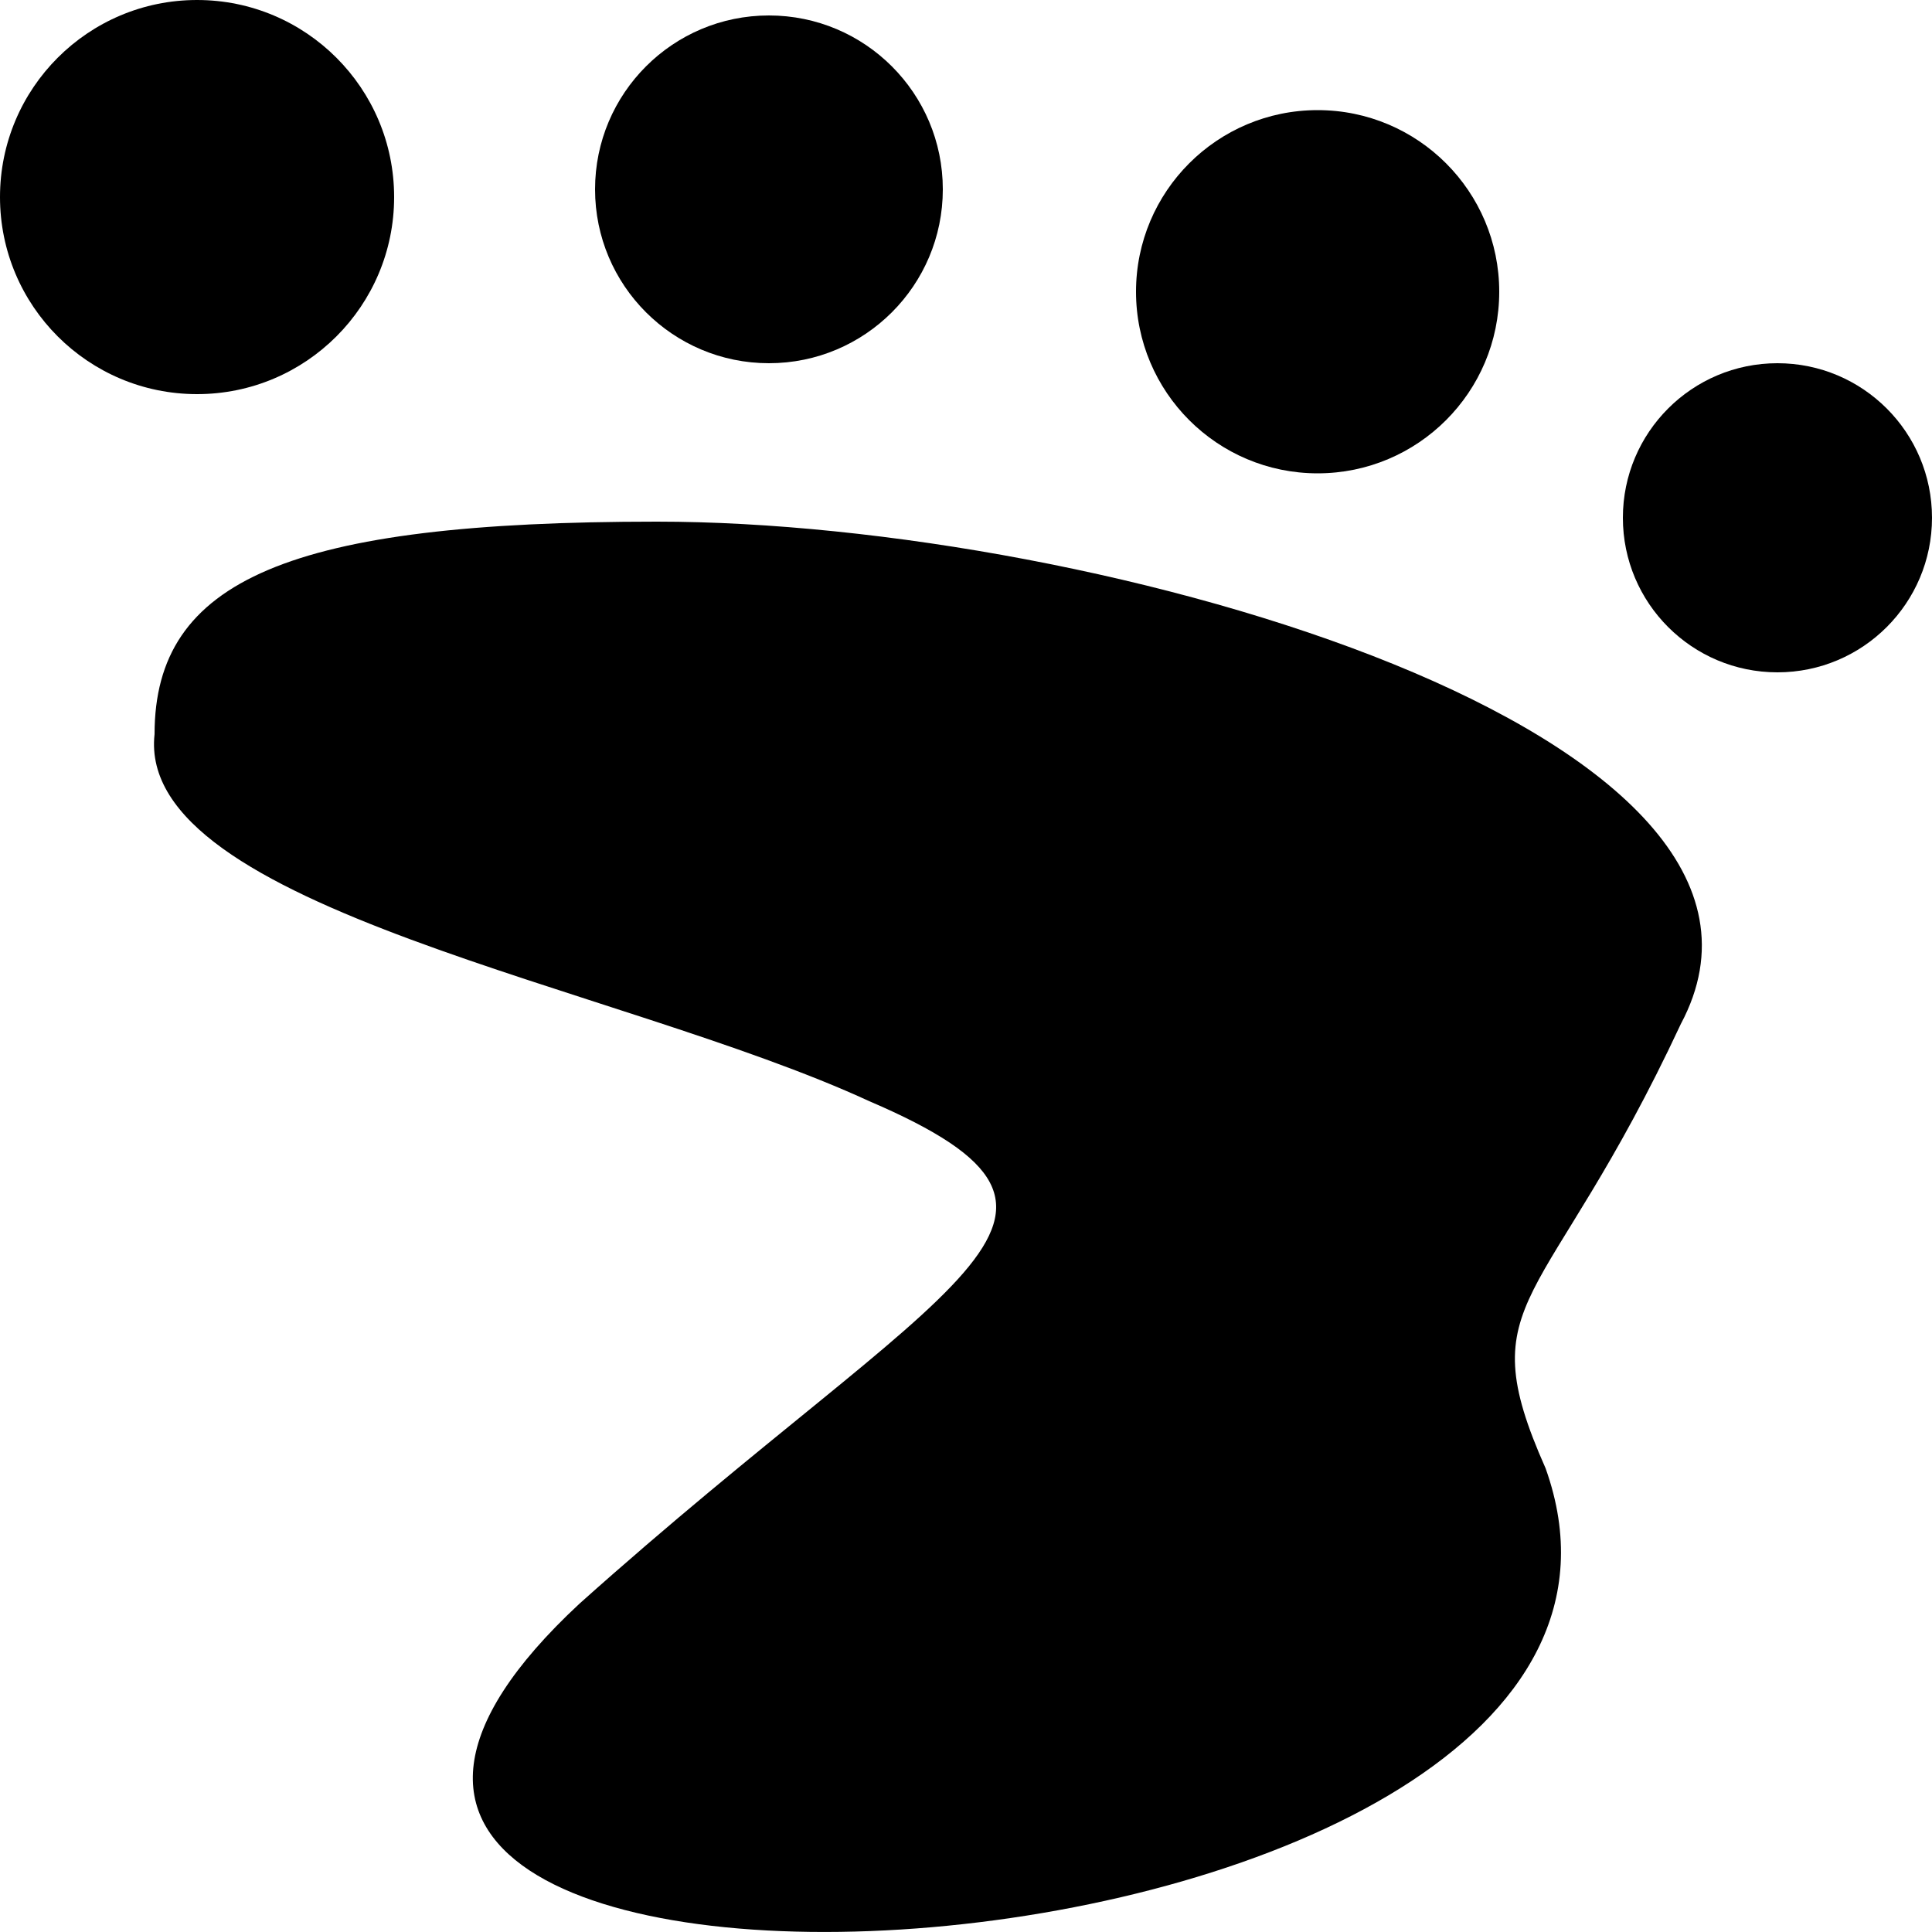
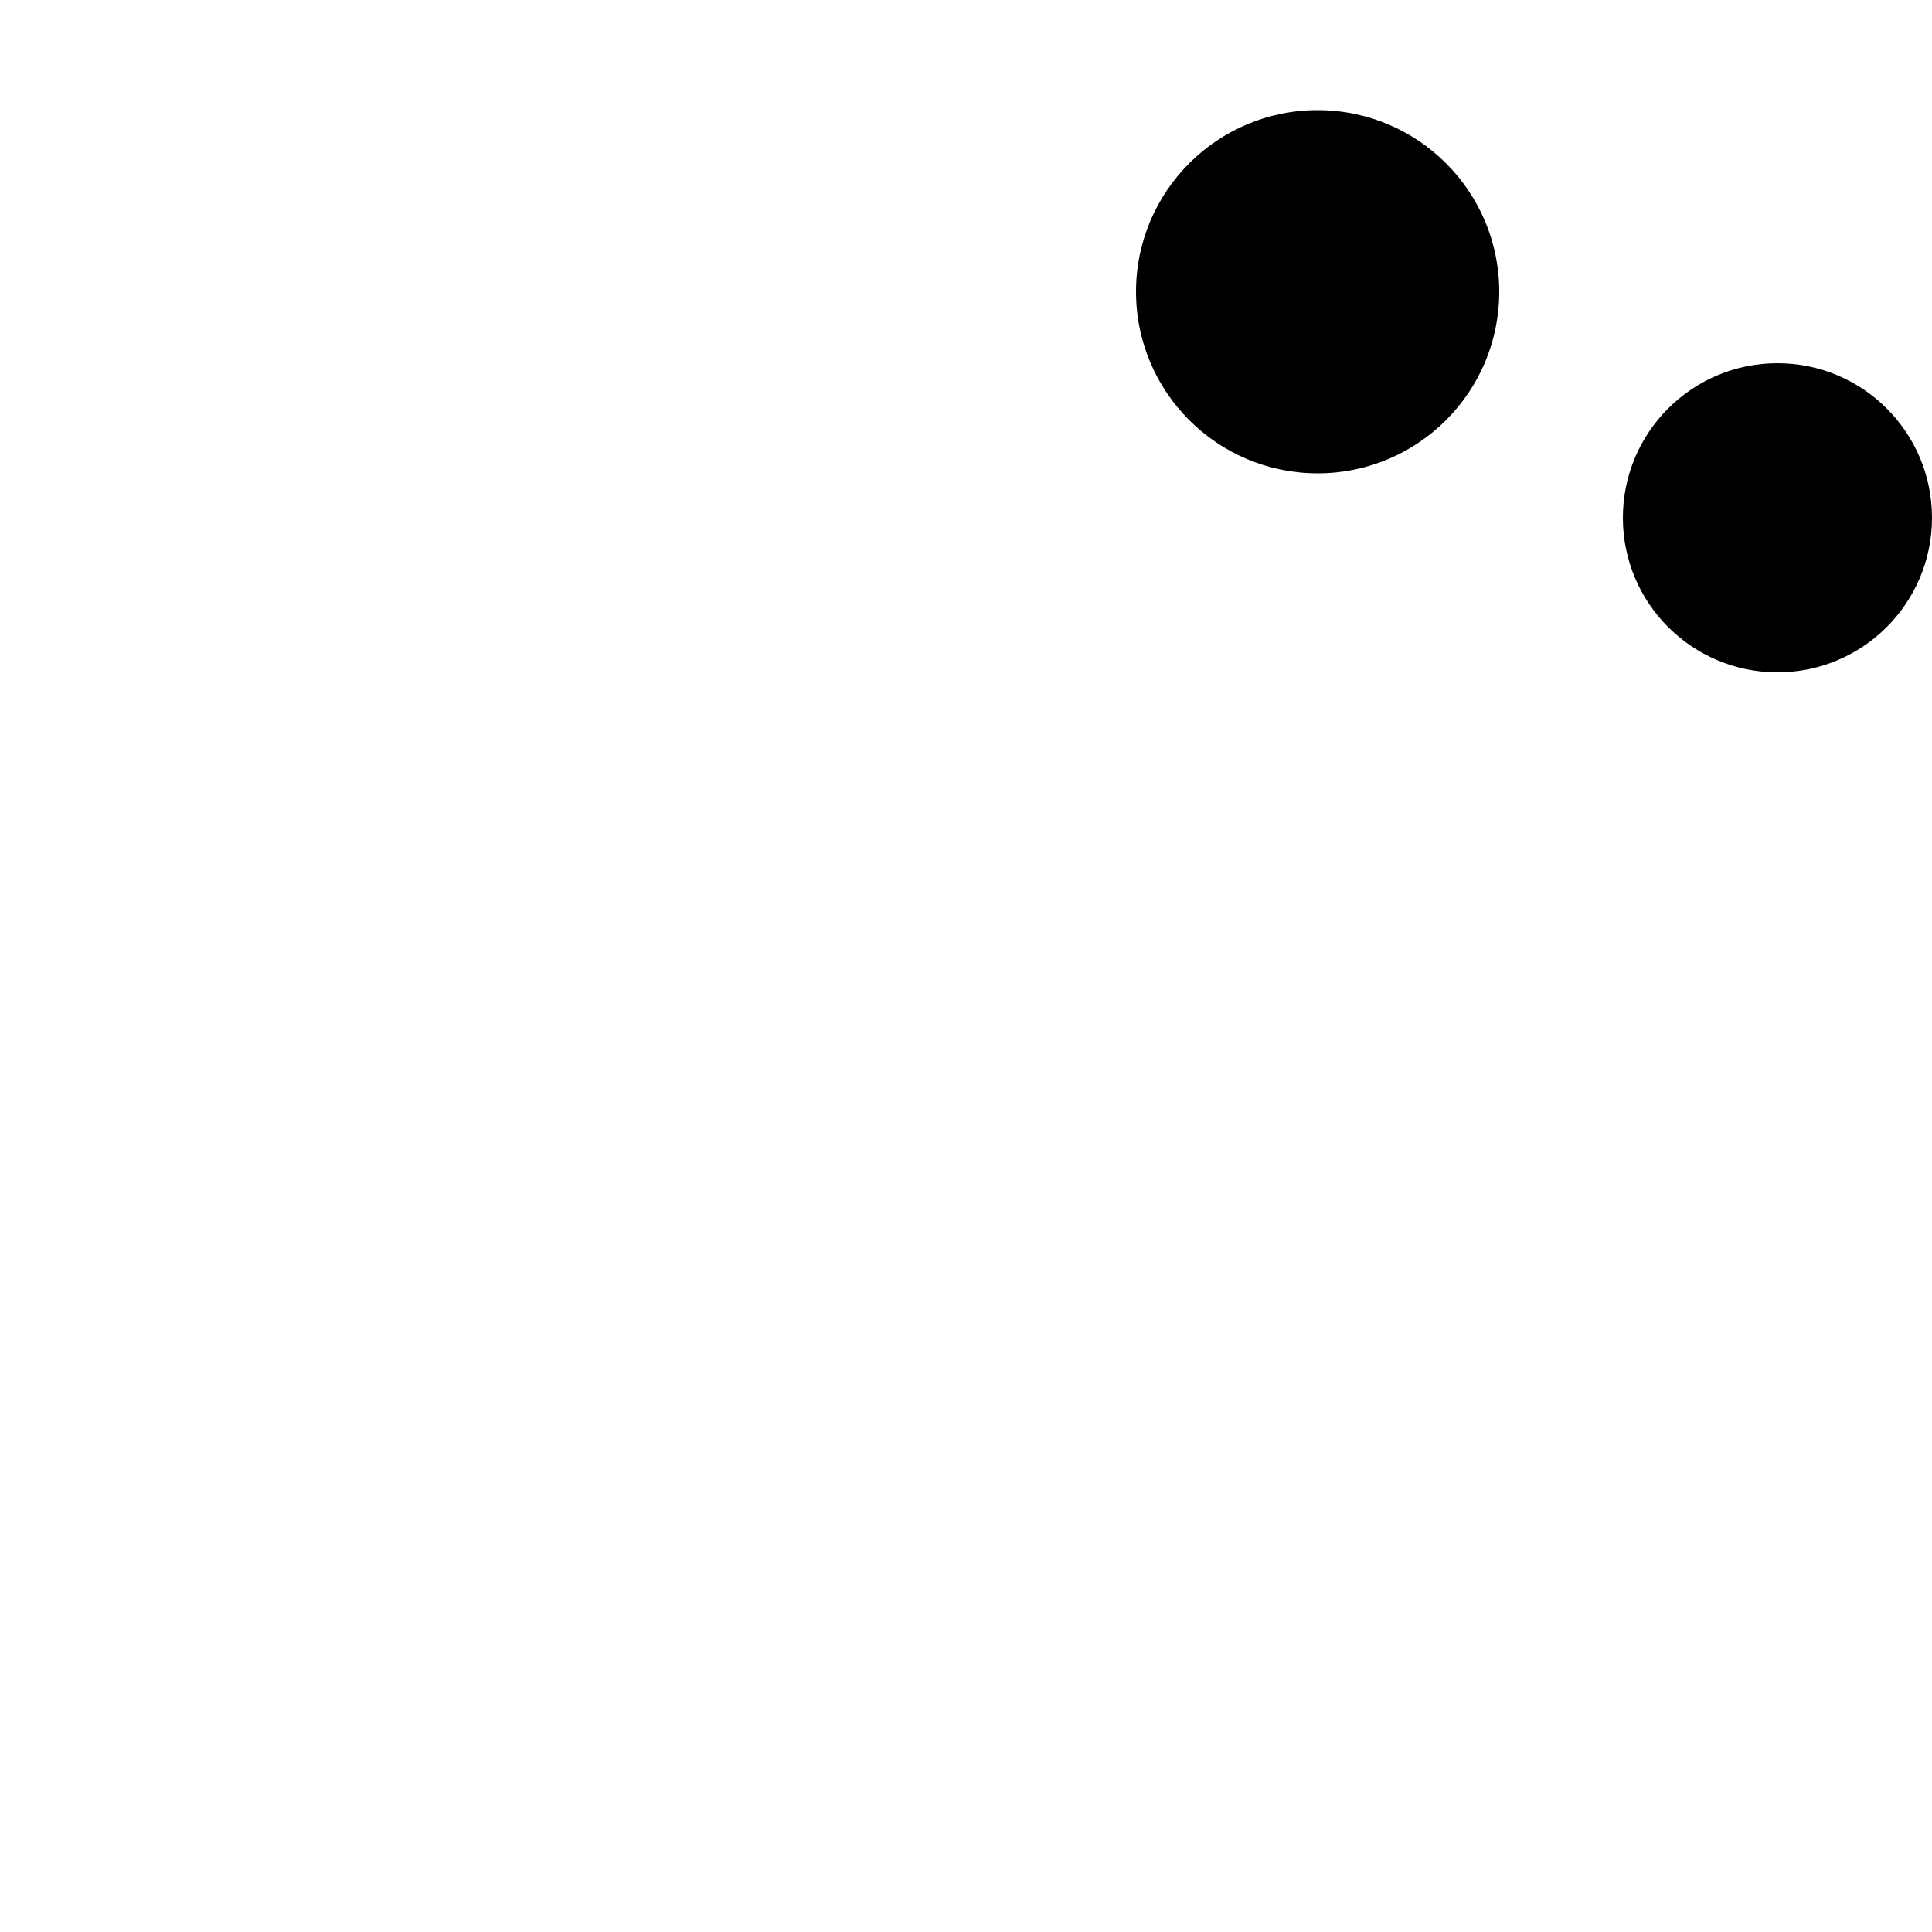
<svg xmlns="http://www.w3.org/2000/svg" width="100" height="100">
-   <path d="M34 27C15 27 8 30 8 38c-1 9 24 13 37 19 14 6 4 9-15 26-28 26 60 21 50-7-4-9 0-8 7-23 8-15-30-26-53-26Z" />
-   <circle cx="10.2" cy="10.2" r="10.2" />
-   <circle cx="39.8" cy="9.8" r="9" />
  <circle cx="68.2" cy="15.1" r="9.4" />
  <circle cx="92" cy="26.8" r="8" />
</svg>